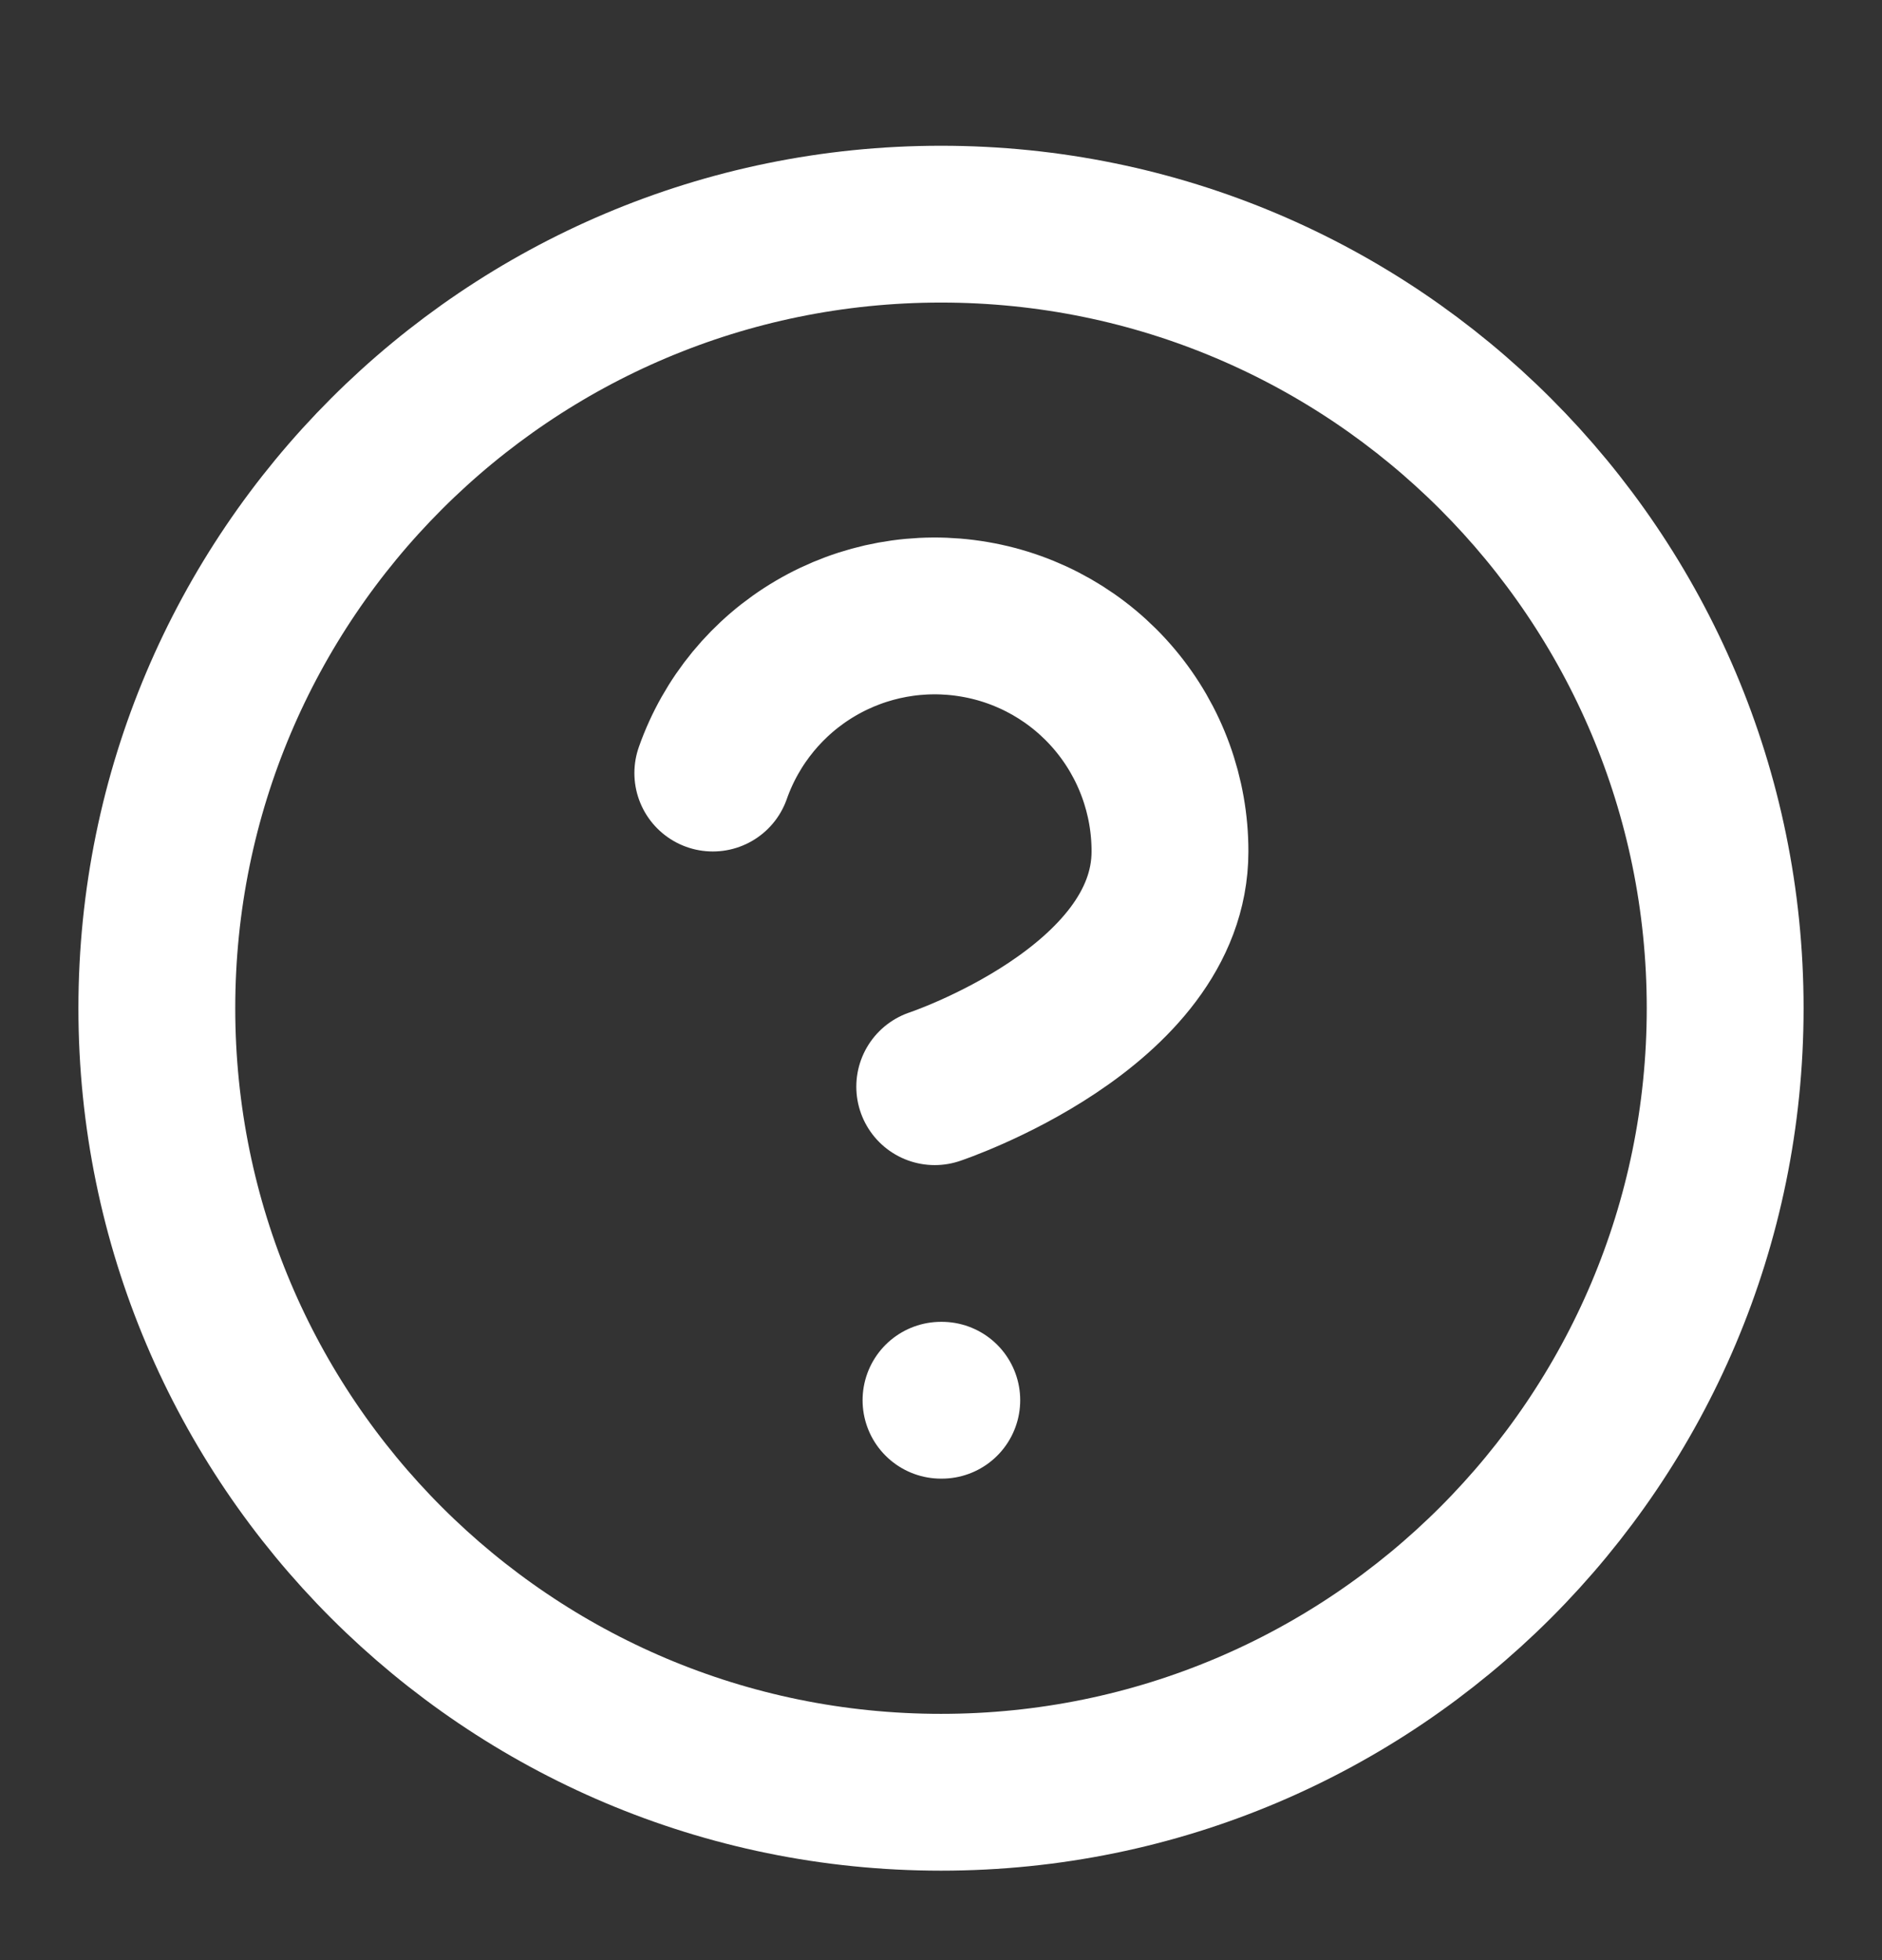
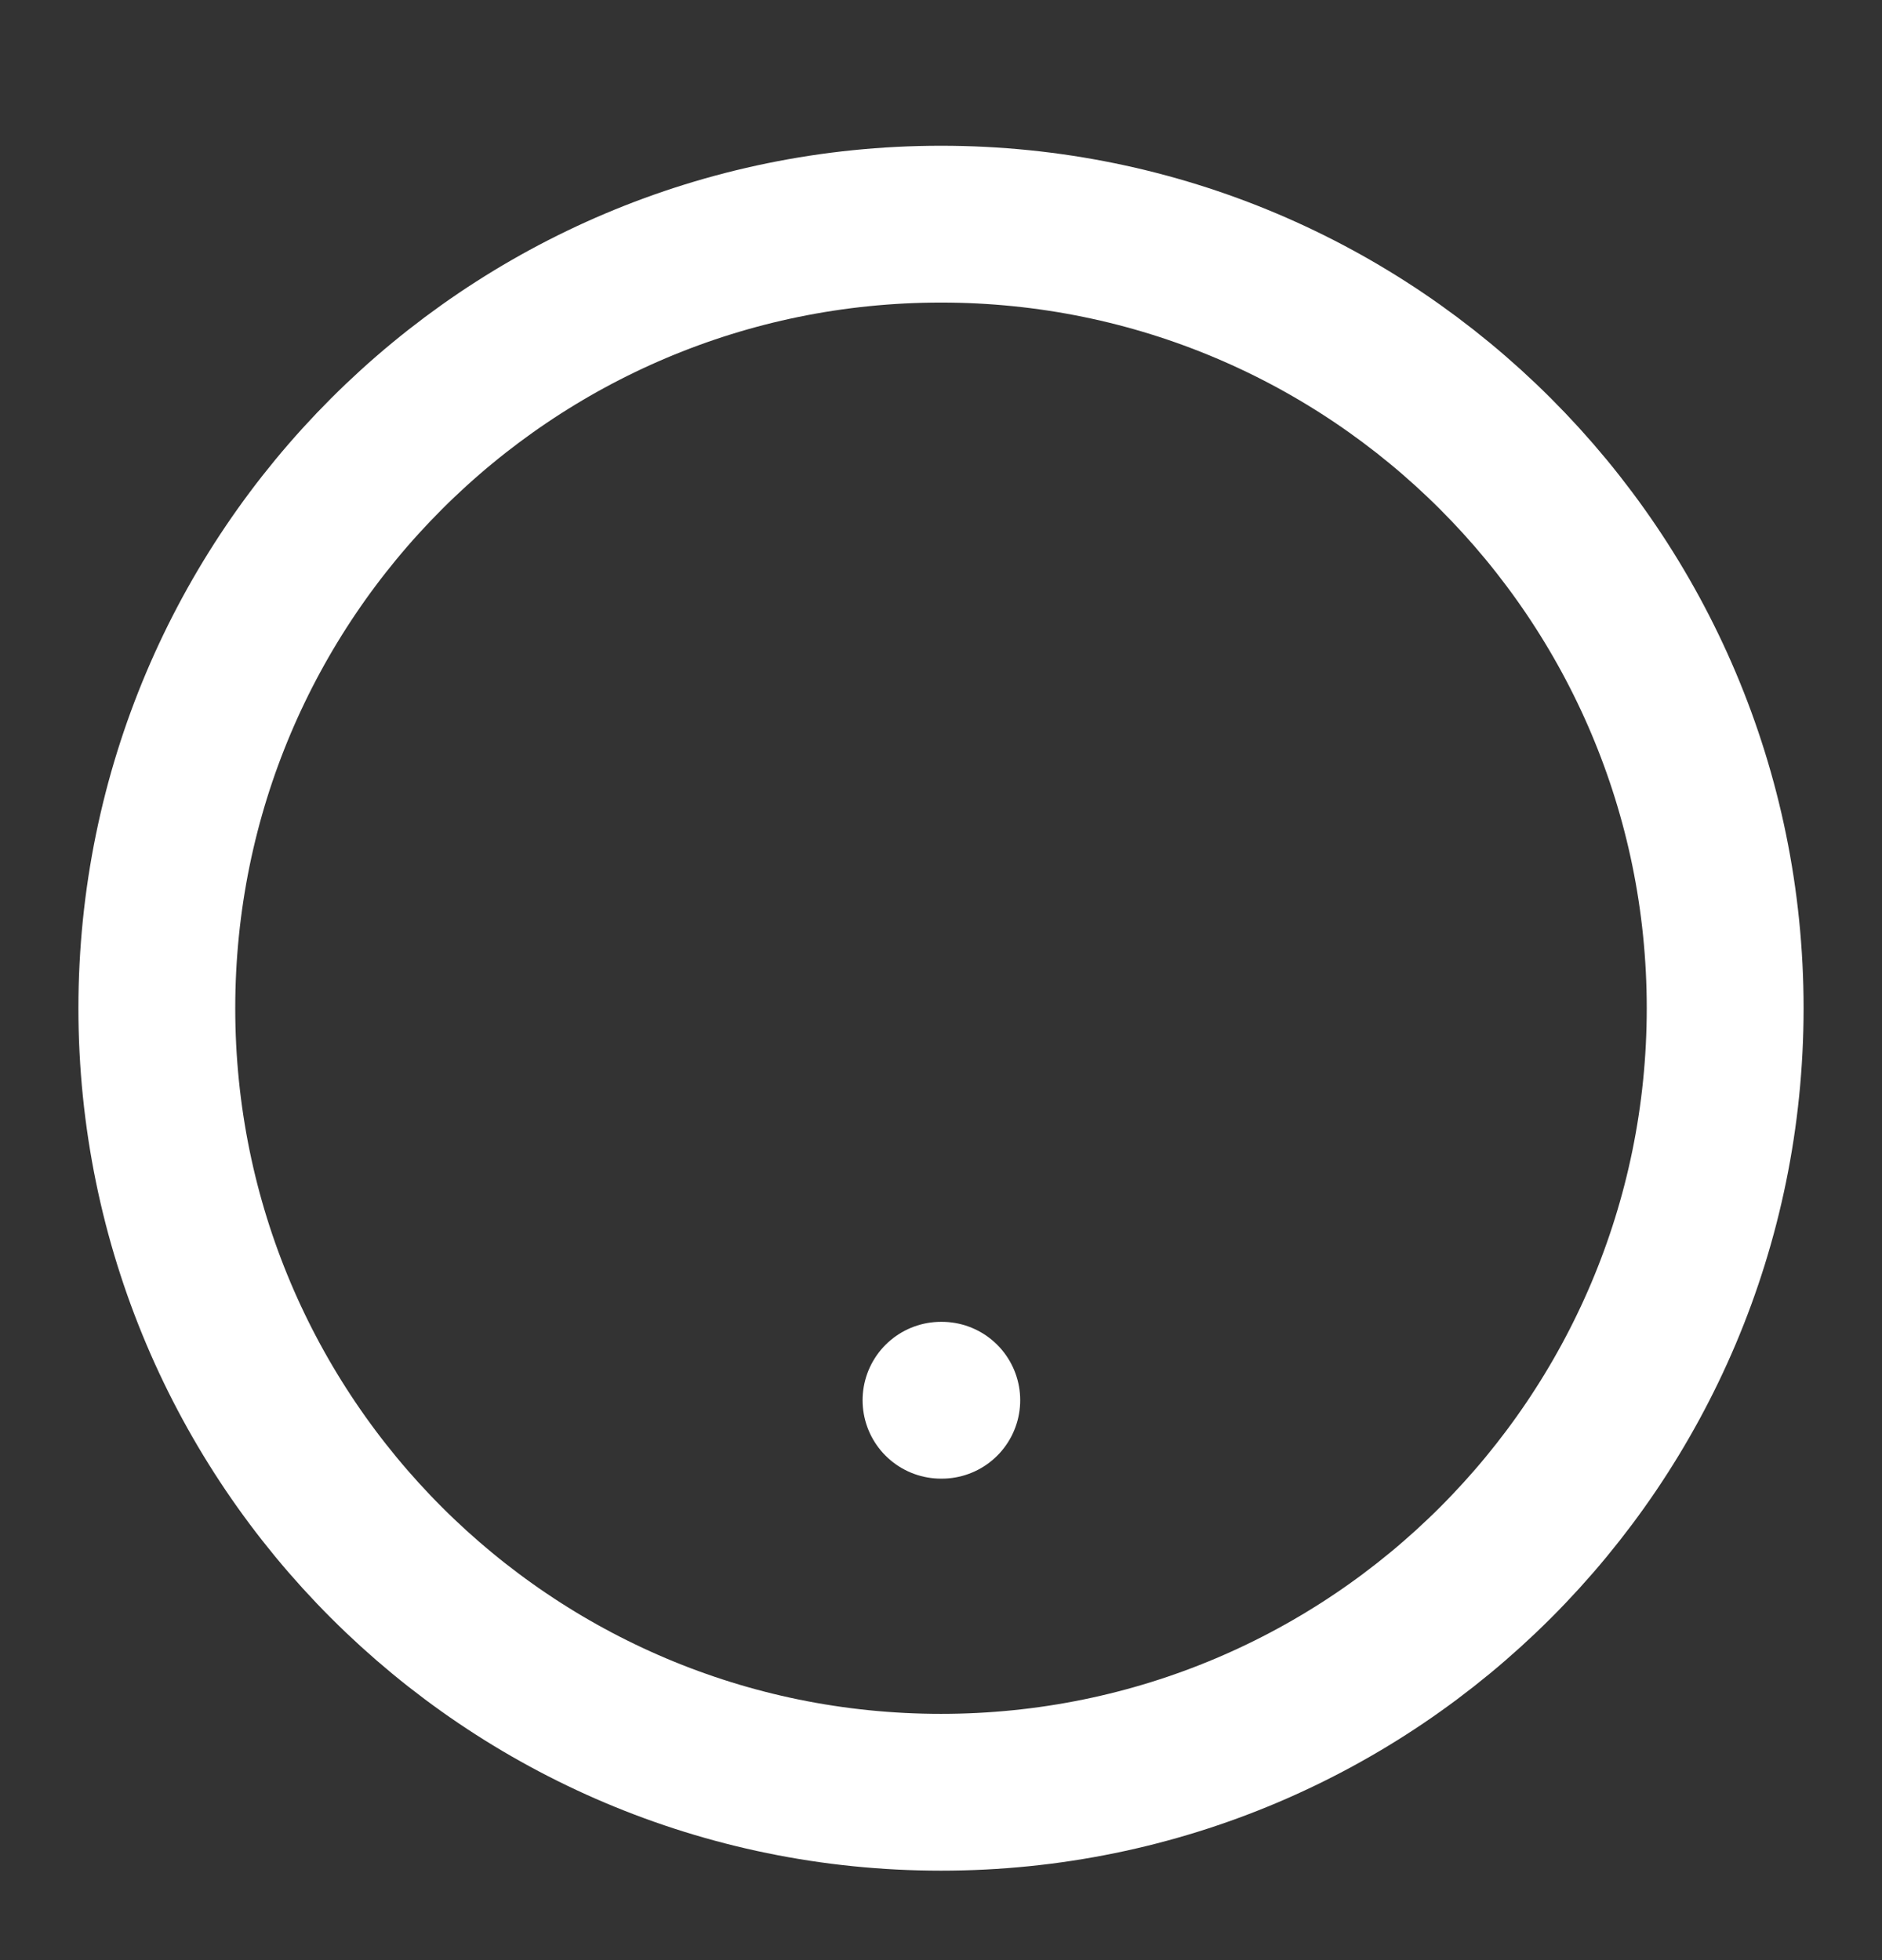
<svg xmlns="http://www.w3.org/2000/svg" width="24" height="25" viewBox="0 0 24 25" fill="none">
  <rect x="0" y="0" width="24" height="25" fill="#333333" stroke="none" />
  <path d="M12 22.859C17.523 22.859 22 18.382 22 12.859C22 7.337 17.523 2.859 12 2.859C6.477 2.859 2 7.337 2 12.859C2 18.382 6.477 22.859 12 22.859Z" stroke="white" stroke-width="2" stroke-linecap="round" stroke-linejoin="round" />
-   <path d="M9.09 9.86C9.325 9.192 9.789 8.628 10.4 8.269C11.011 7.91 11.729 7.779 12.427 7.899C13.126 8.018 13.759 8.381 14.215 8.923C14.671 9.465 14.921 10.152 14.92 10.86C14.92 12.86 11.92 13.86 11.92 13.86" stroke="white" stroke-width="2" stroke-linecap="round" stroke-linejoin="round" />
  <path d="M12 17.859H12.01" stroke="white" stroke-width="2" stroke-linecap="round" stroke-linejoin="round" />
</svg>